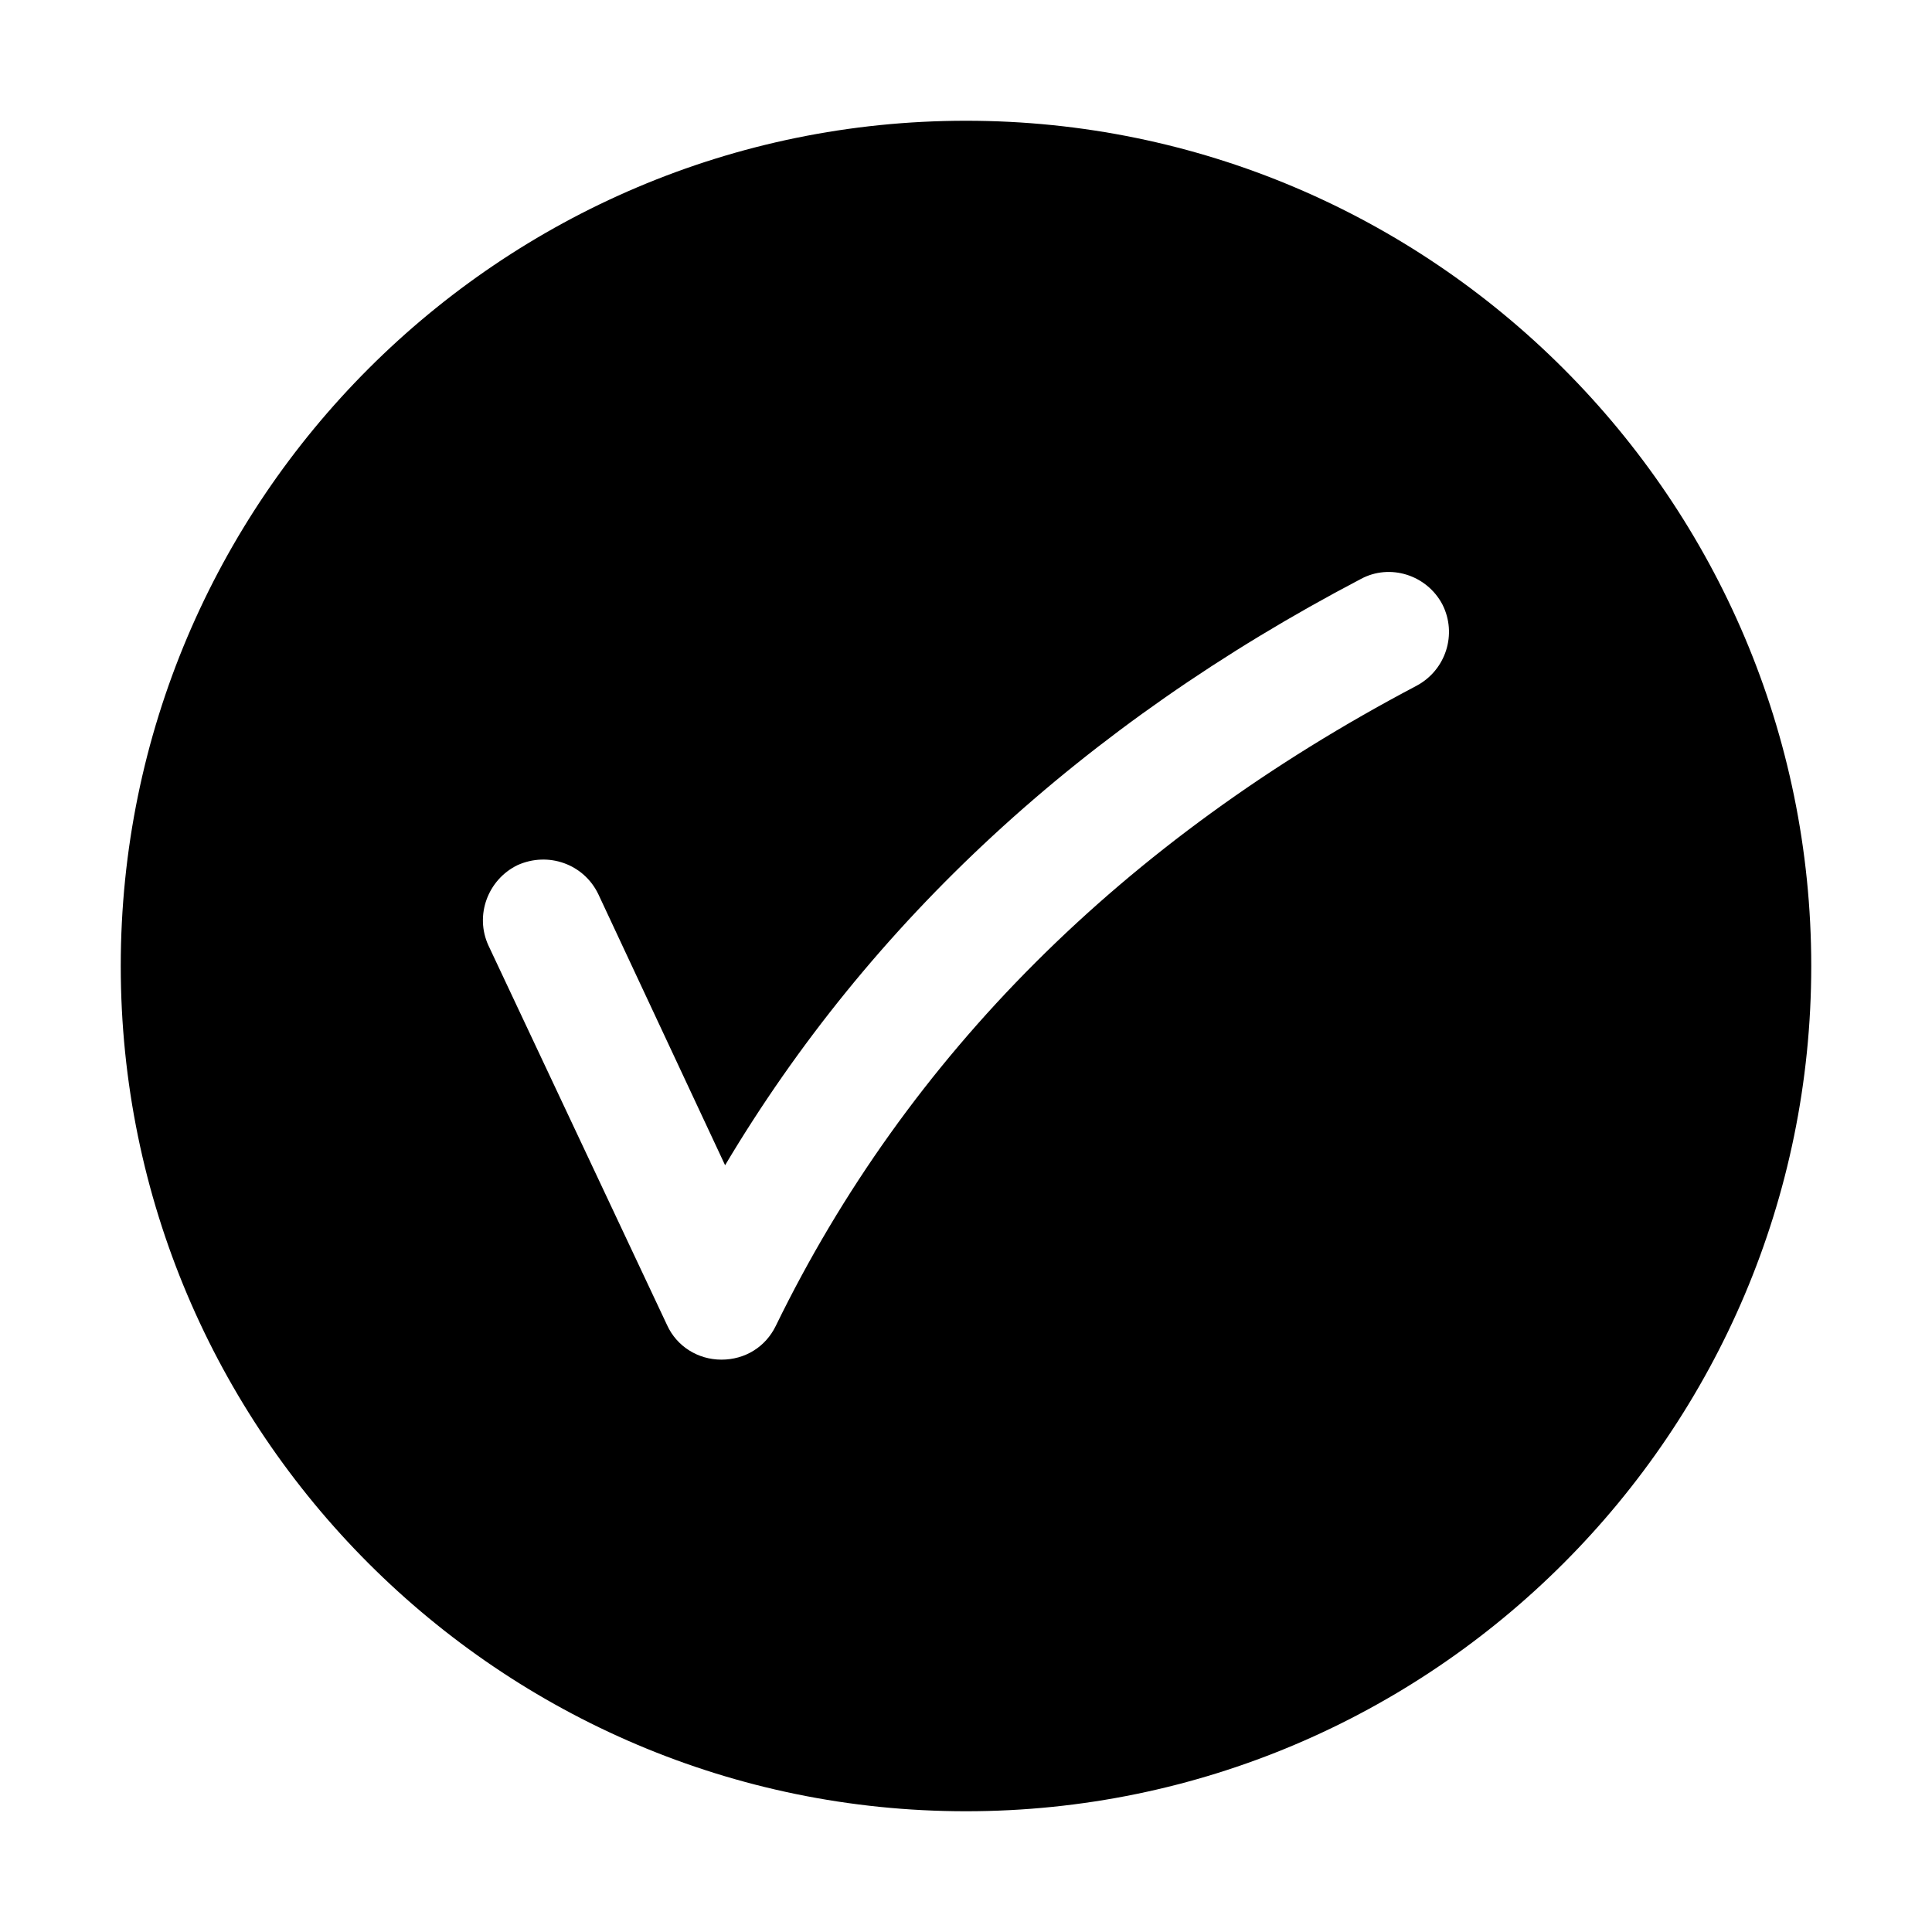
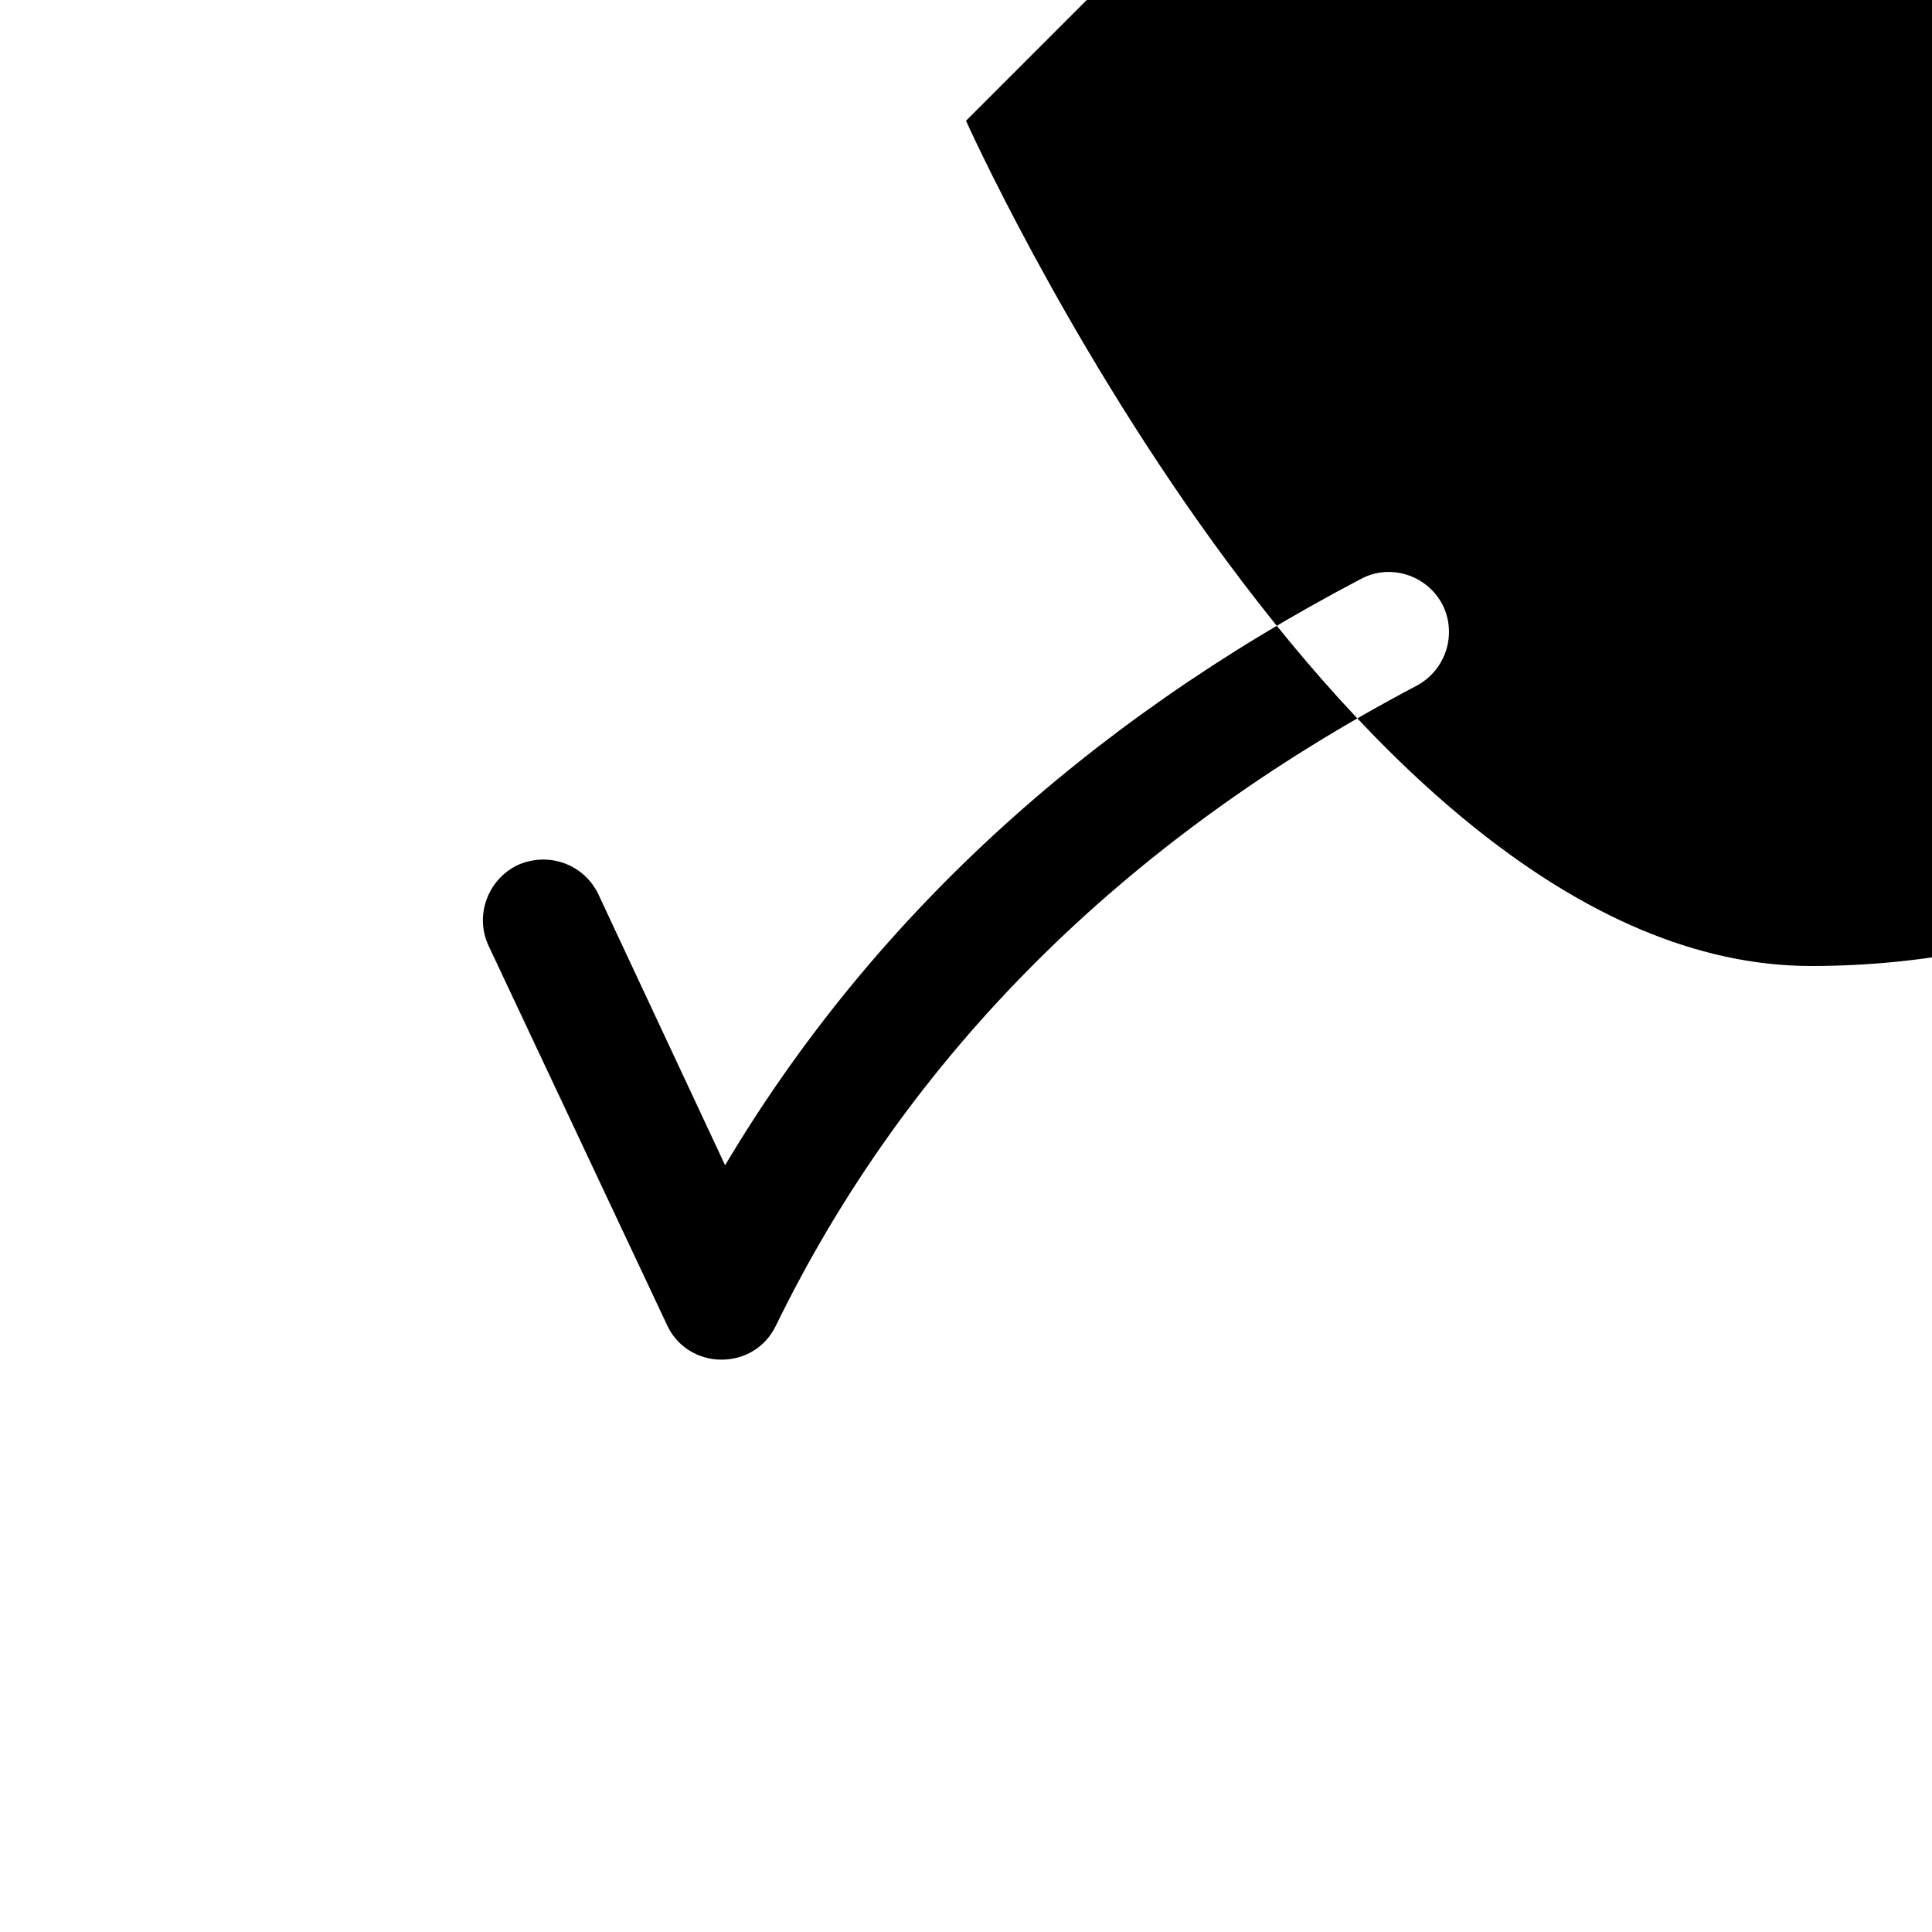
<svg xmlns="http://www.w3.org/2000/svg" width="1200pt" height="1200pt" version="1.1" viewBox="0 0 1200 1200">
-   <path d="m600 75c-289.5 0-525 235.5-525 525s235.5 525 525 525 525-235.5 525-525-235.5-525-525-525zm279.74 351c-182.26 96-316.13 229.87-397.87 397.5-6.375 13.125-19.125 21-33.75 21s-27.75-8.25-33.75-21.375l-111-235.87c-8.625-18.75-0.375-40.875 18-49.875 19.125-8.625 41.25-0.75 50.25 18l78.75 168.37c90-151.13 222.37-273.74 394.87-364.13 18-9.75 40.875-2.625 50.625 15.75 9.375 18.375 2.25 40.875-16.125 50.625z" />
+   <path d="m600 75s235.5 525 525 525 525-235.5 525-525-235.5-525-525-525zm279.74 351c-182.26 96-316.13 229.87-397.87 397.5-6.375 13.125-19.125 21-33.75 21s-27.75-8.25-33.75-21.375l-111-235.87c-8.625-18.75-0.375-40.875 18-49.875 19.125-8.625 41.25-0.75 50.25 18l78.75 168.37c90-151.13 222.37-273.74 394.87-364.13 18-9.75 40.875-2.625 50.625 15.75 9.375 18.375 2.25 40.875-16.125 50.625z" />
</svg>